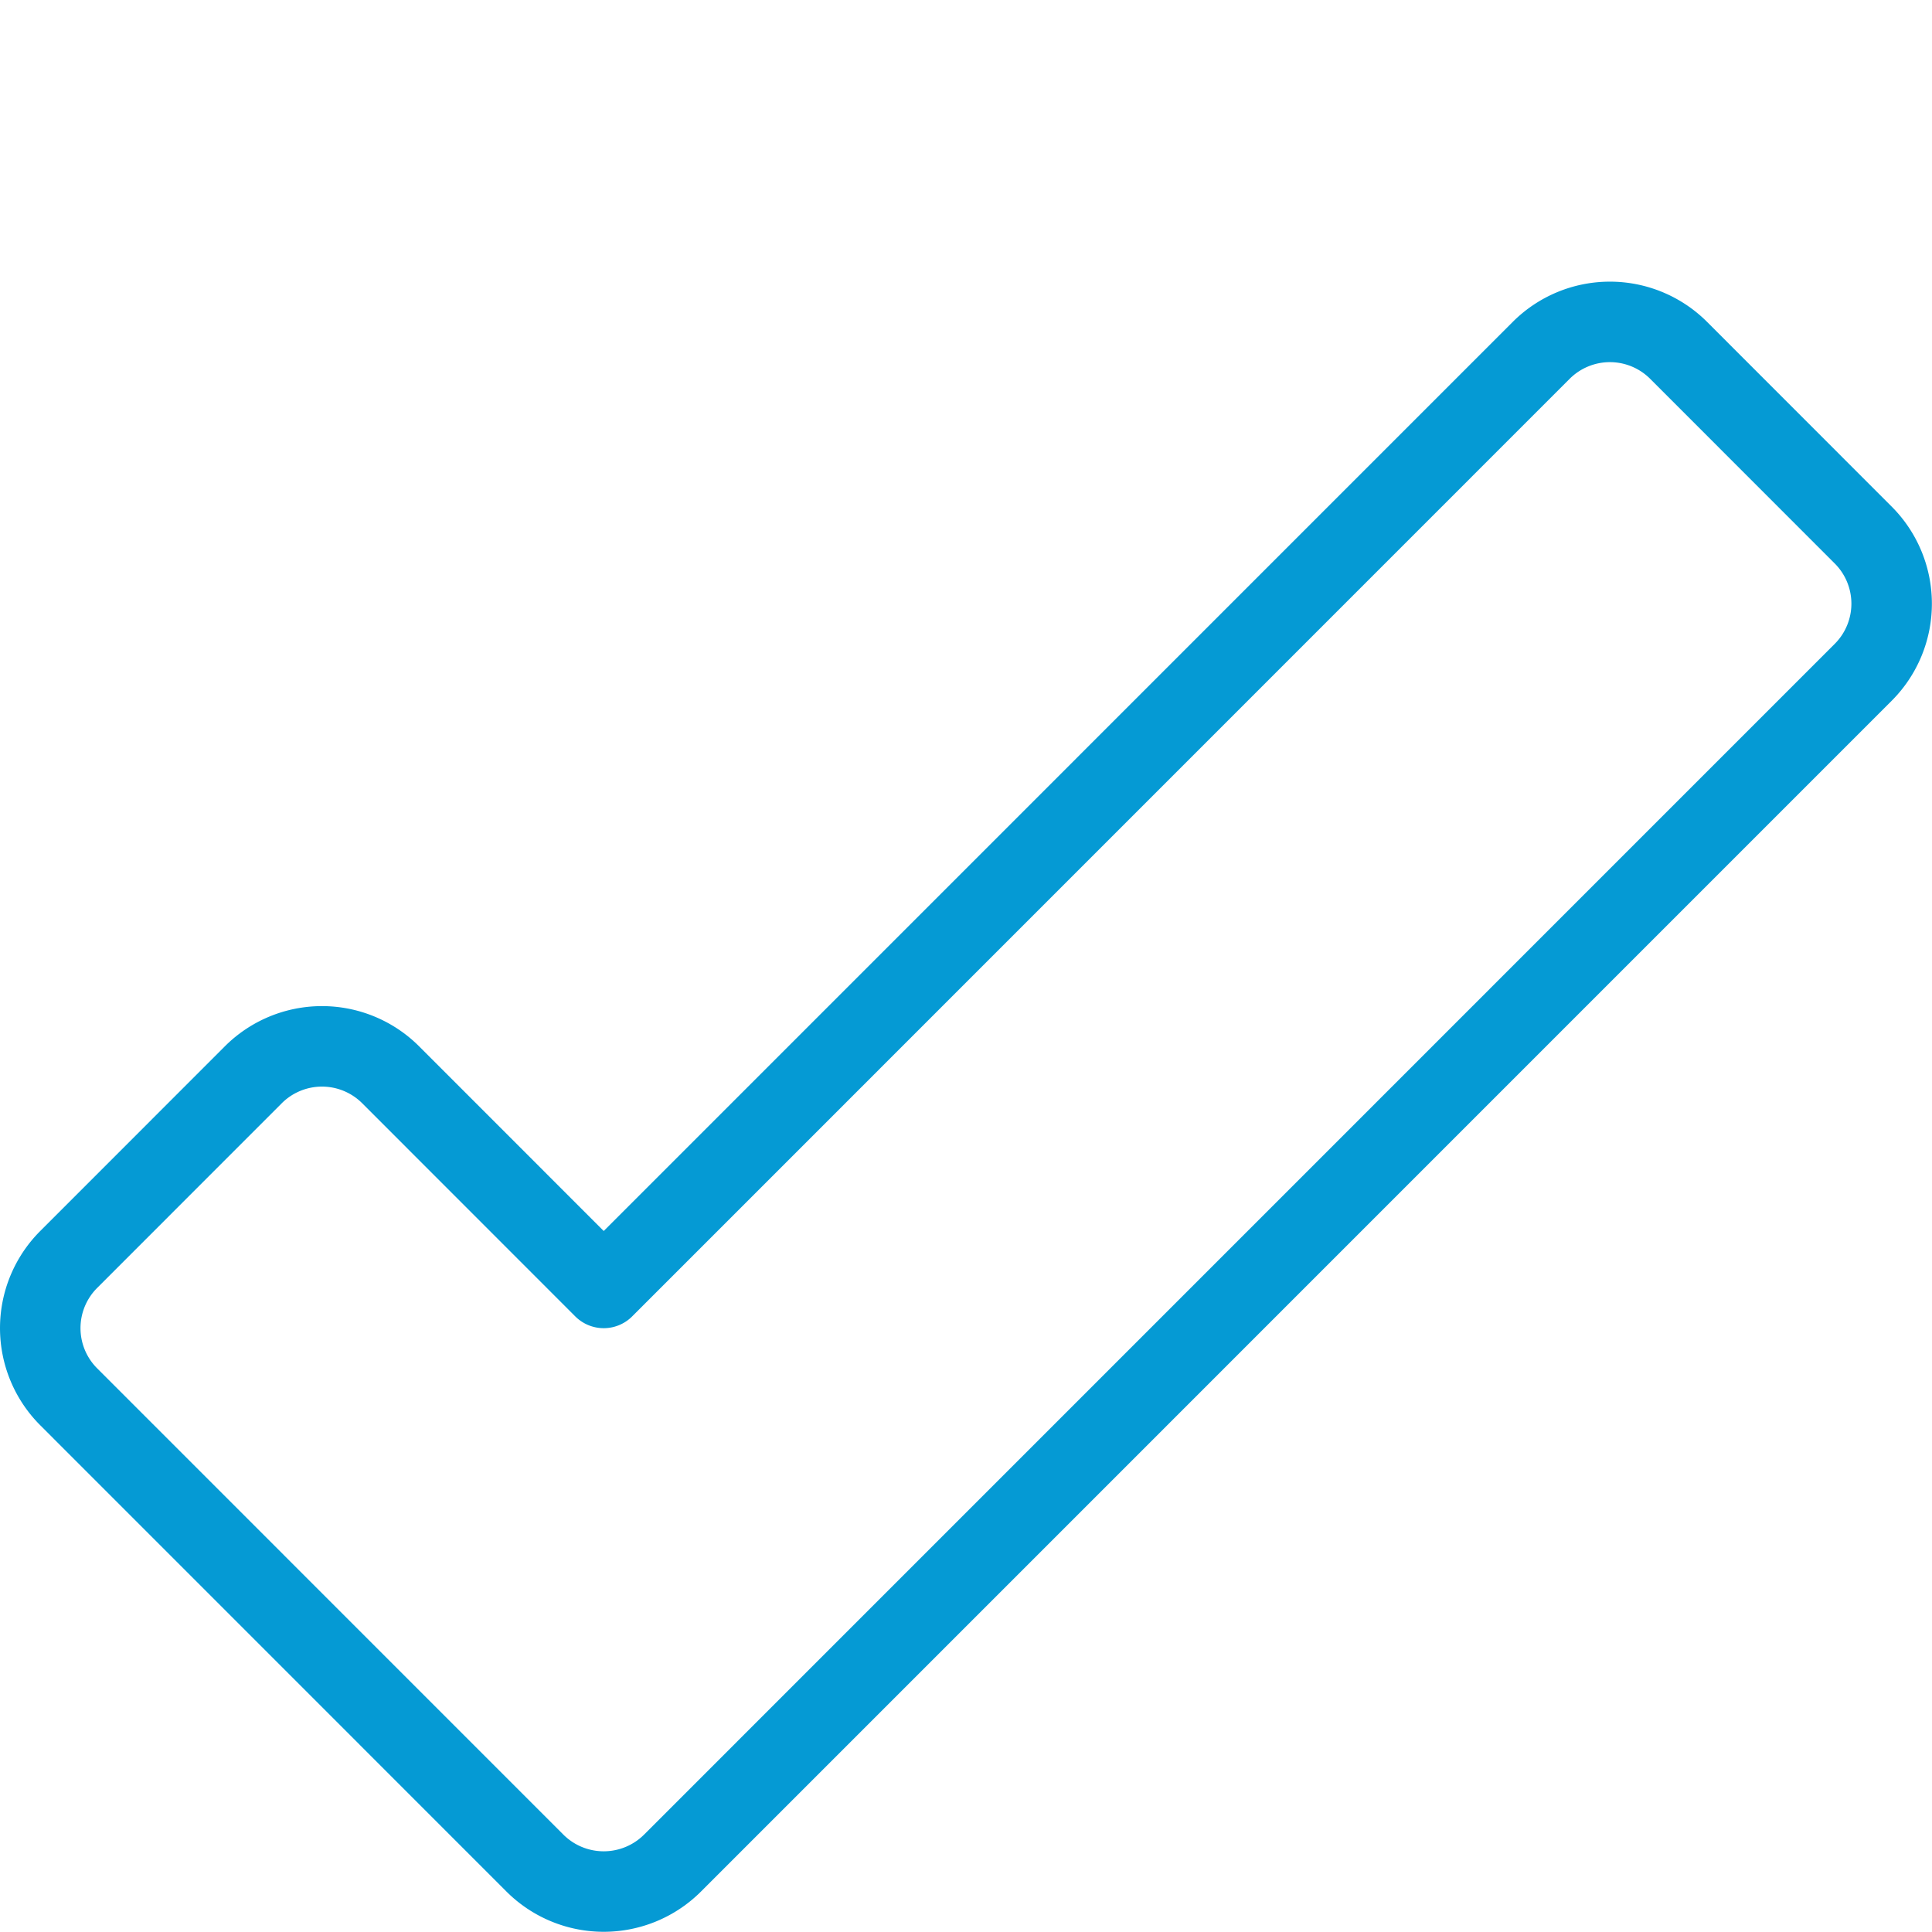
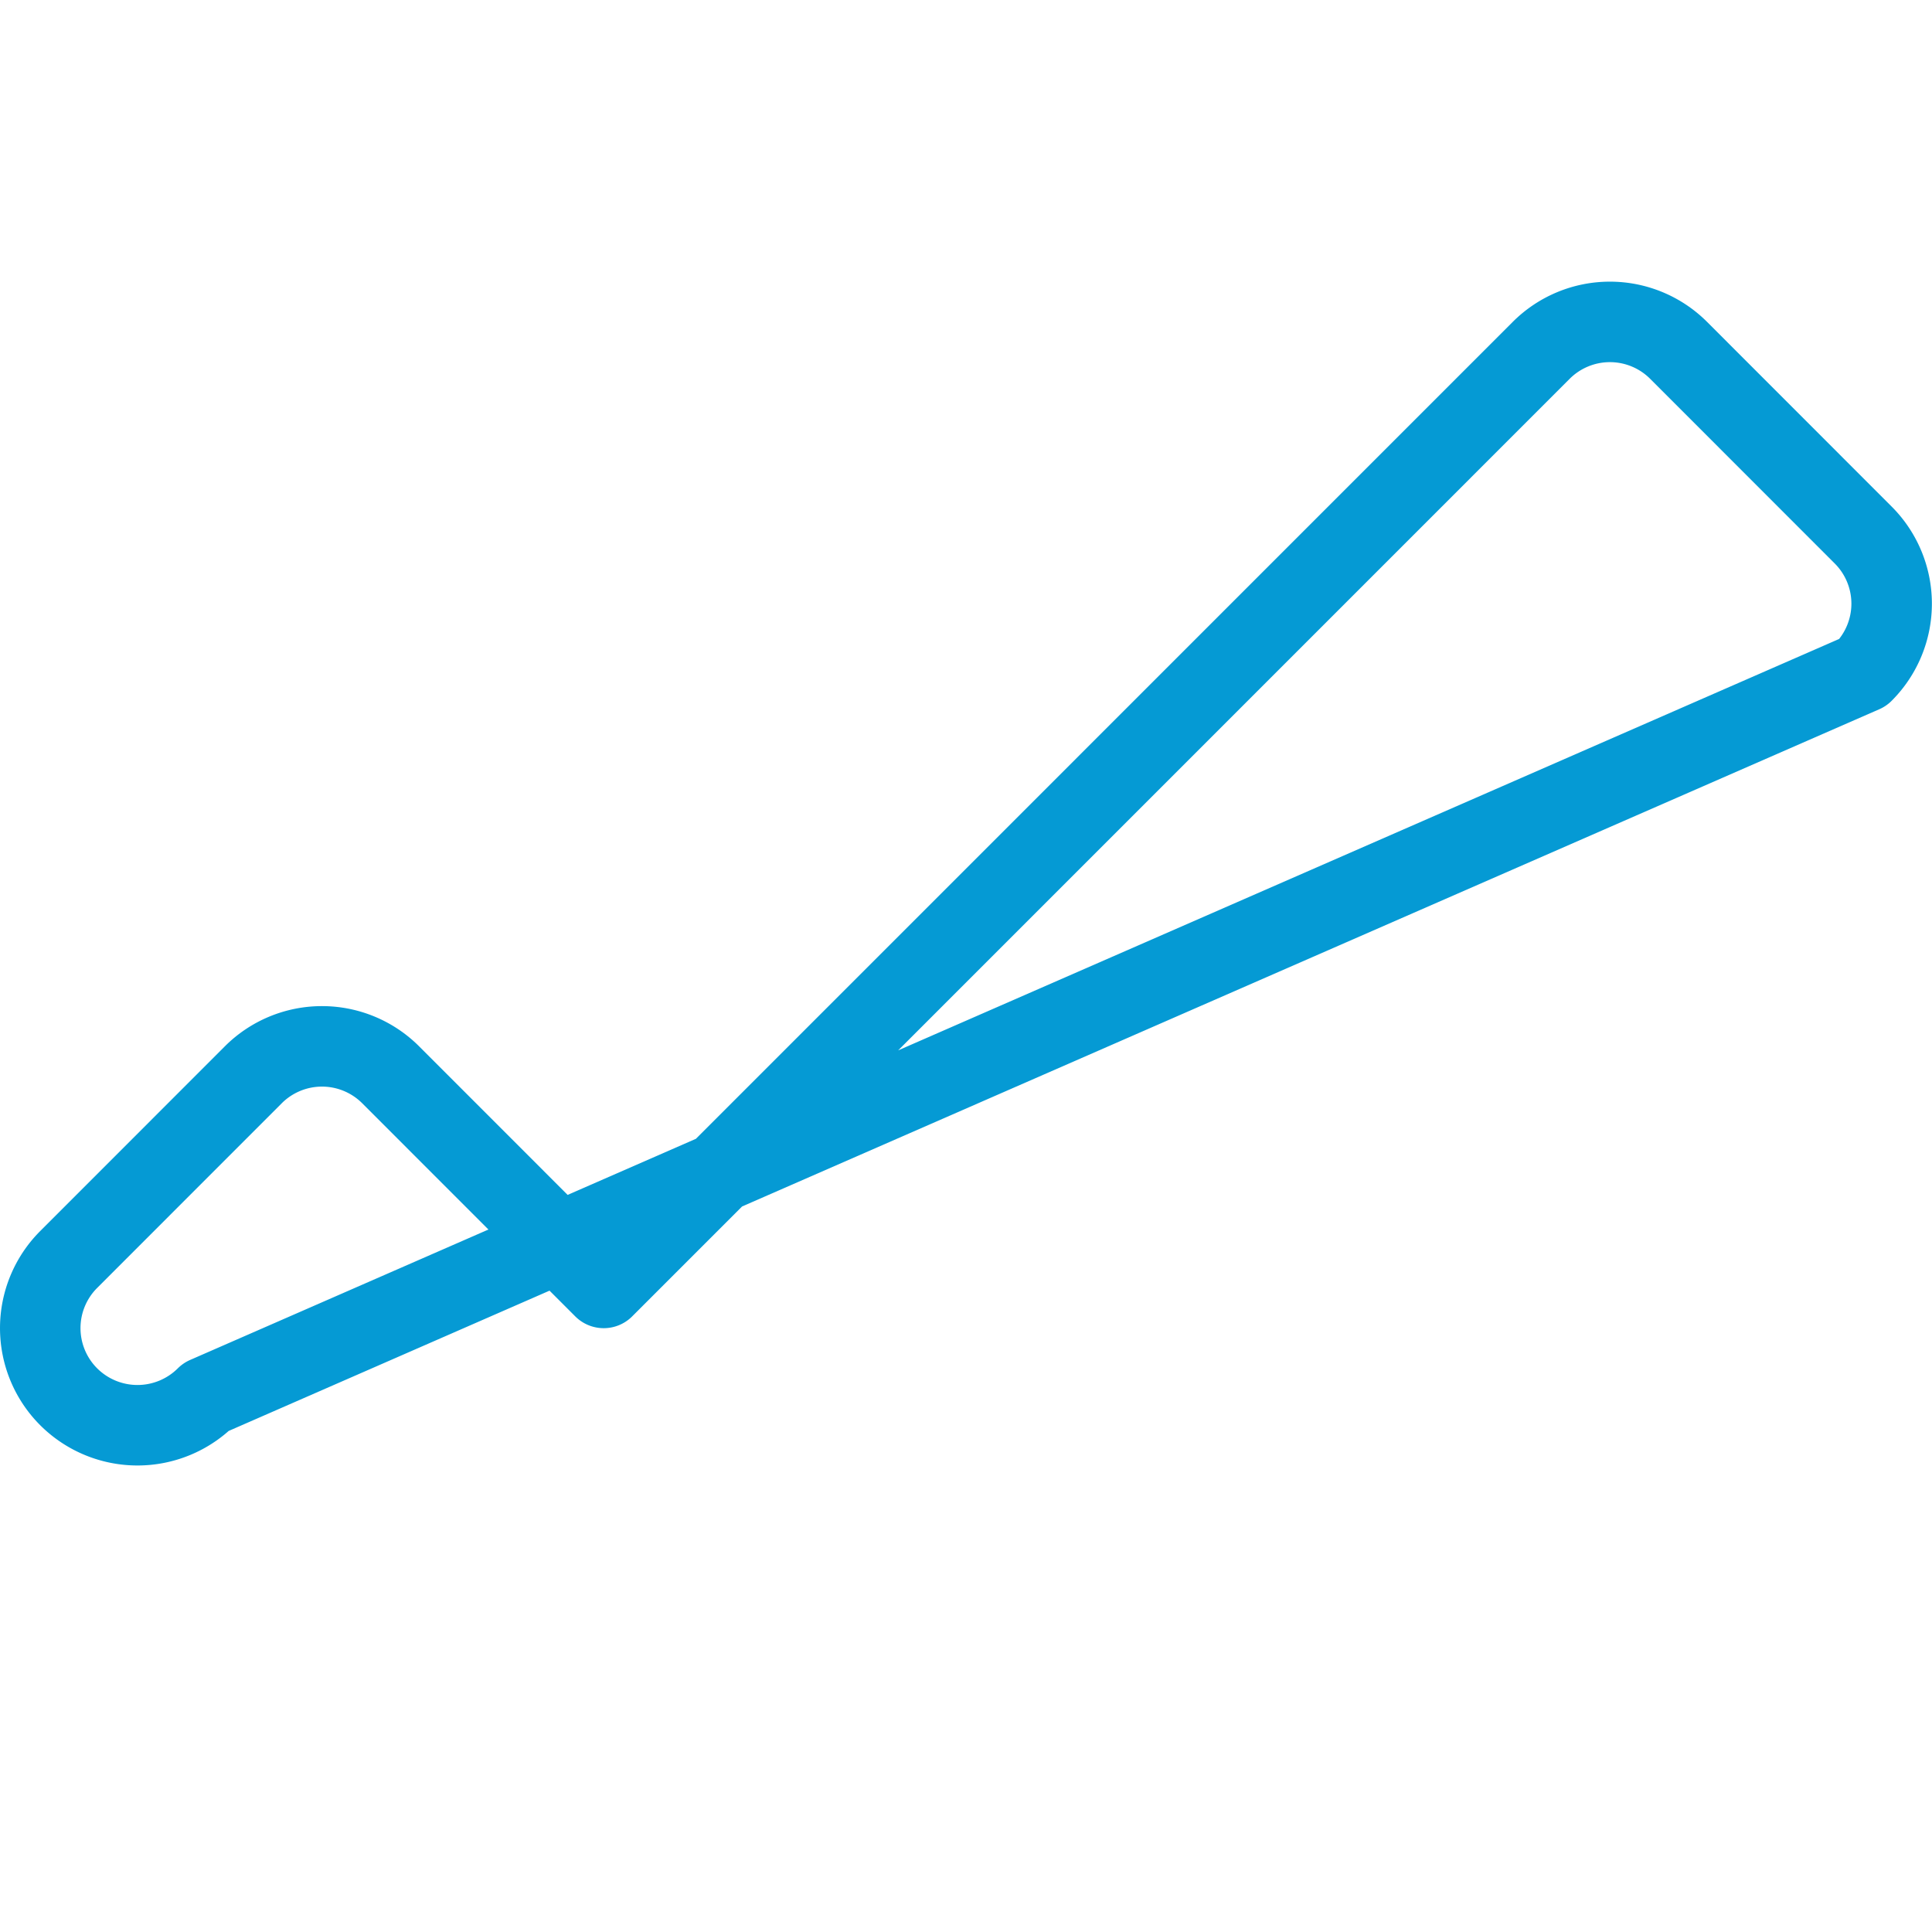
<svg xmlns="http://www.w3.org/2000/svg" version="1.1" viewBox="0 0 140 140" width="60" height="60">
  <g transform="matrix(5.833,0,0,5.833,0,0)">
-     <path d="M.854,15.646a1.206,1.206,0,0,0,0,1.707l5.792,5.793a1.21,1.21,0,0,0,1.708,0L23.146,8.353a1.206,1.206,0,0,0,0-1.707L20.854,4.353a1.207,1.207,0,0,0-1.708,0L7.5,16,4.854,13.353a1.207,1.207,0,0,0-1.708,0Z" fill="none" stroke="#059ad4" stroke-linecap="round" stroke-linejoin="round" />
+     <path d="M.854,15.646a1.206,1.206,0,0,0,0,1.707a1.21,1.21,0,0,0,1.708,0L23.146,8.353a1.206,1.206,0,0,0,0-1.707L20.854,4.353a1.207,1.207,0,0,0-1.708,0L7.5,16,4.854,13.353a1.207,1.207,0,0,0-1.708,0Z" fill="none" stroke="#059ad4" stroke-linecap="round" stroke-linejoin="round" />
  </g>
</svg>